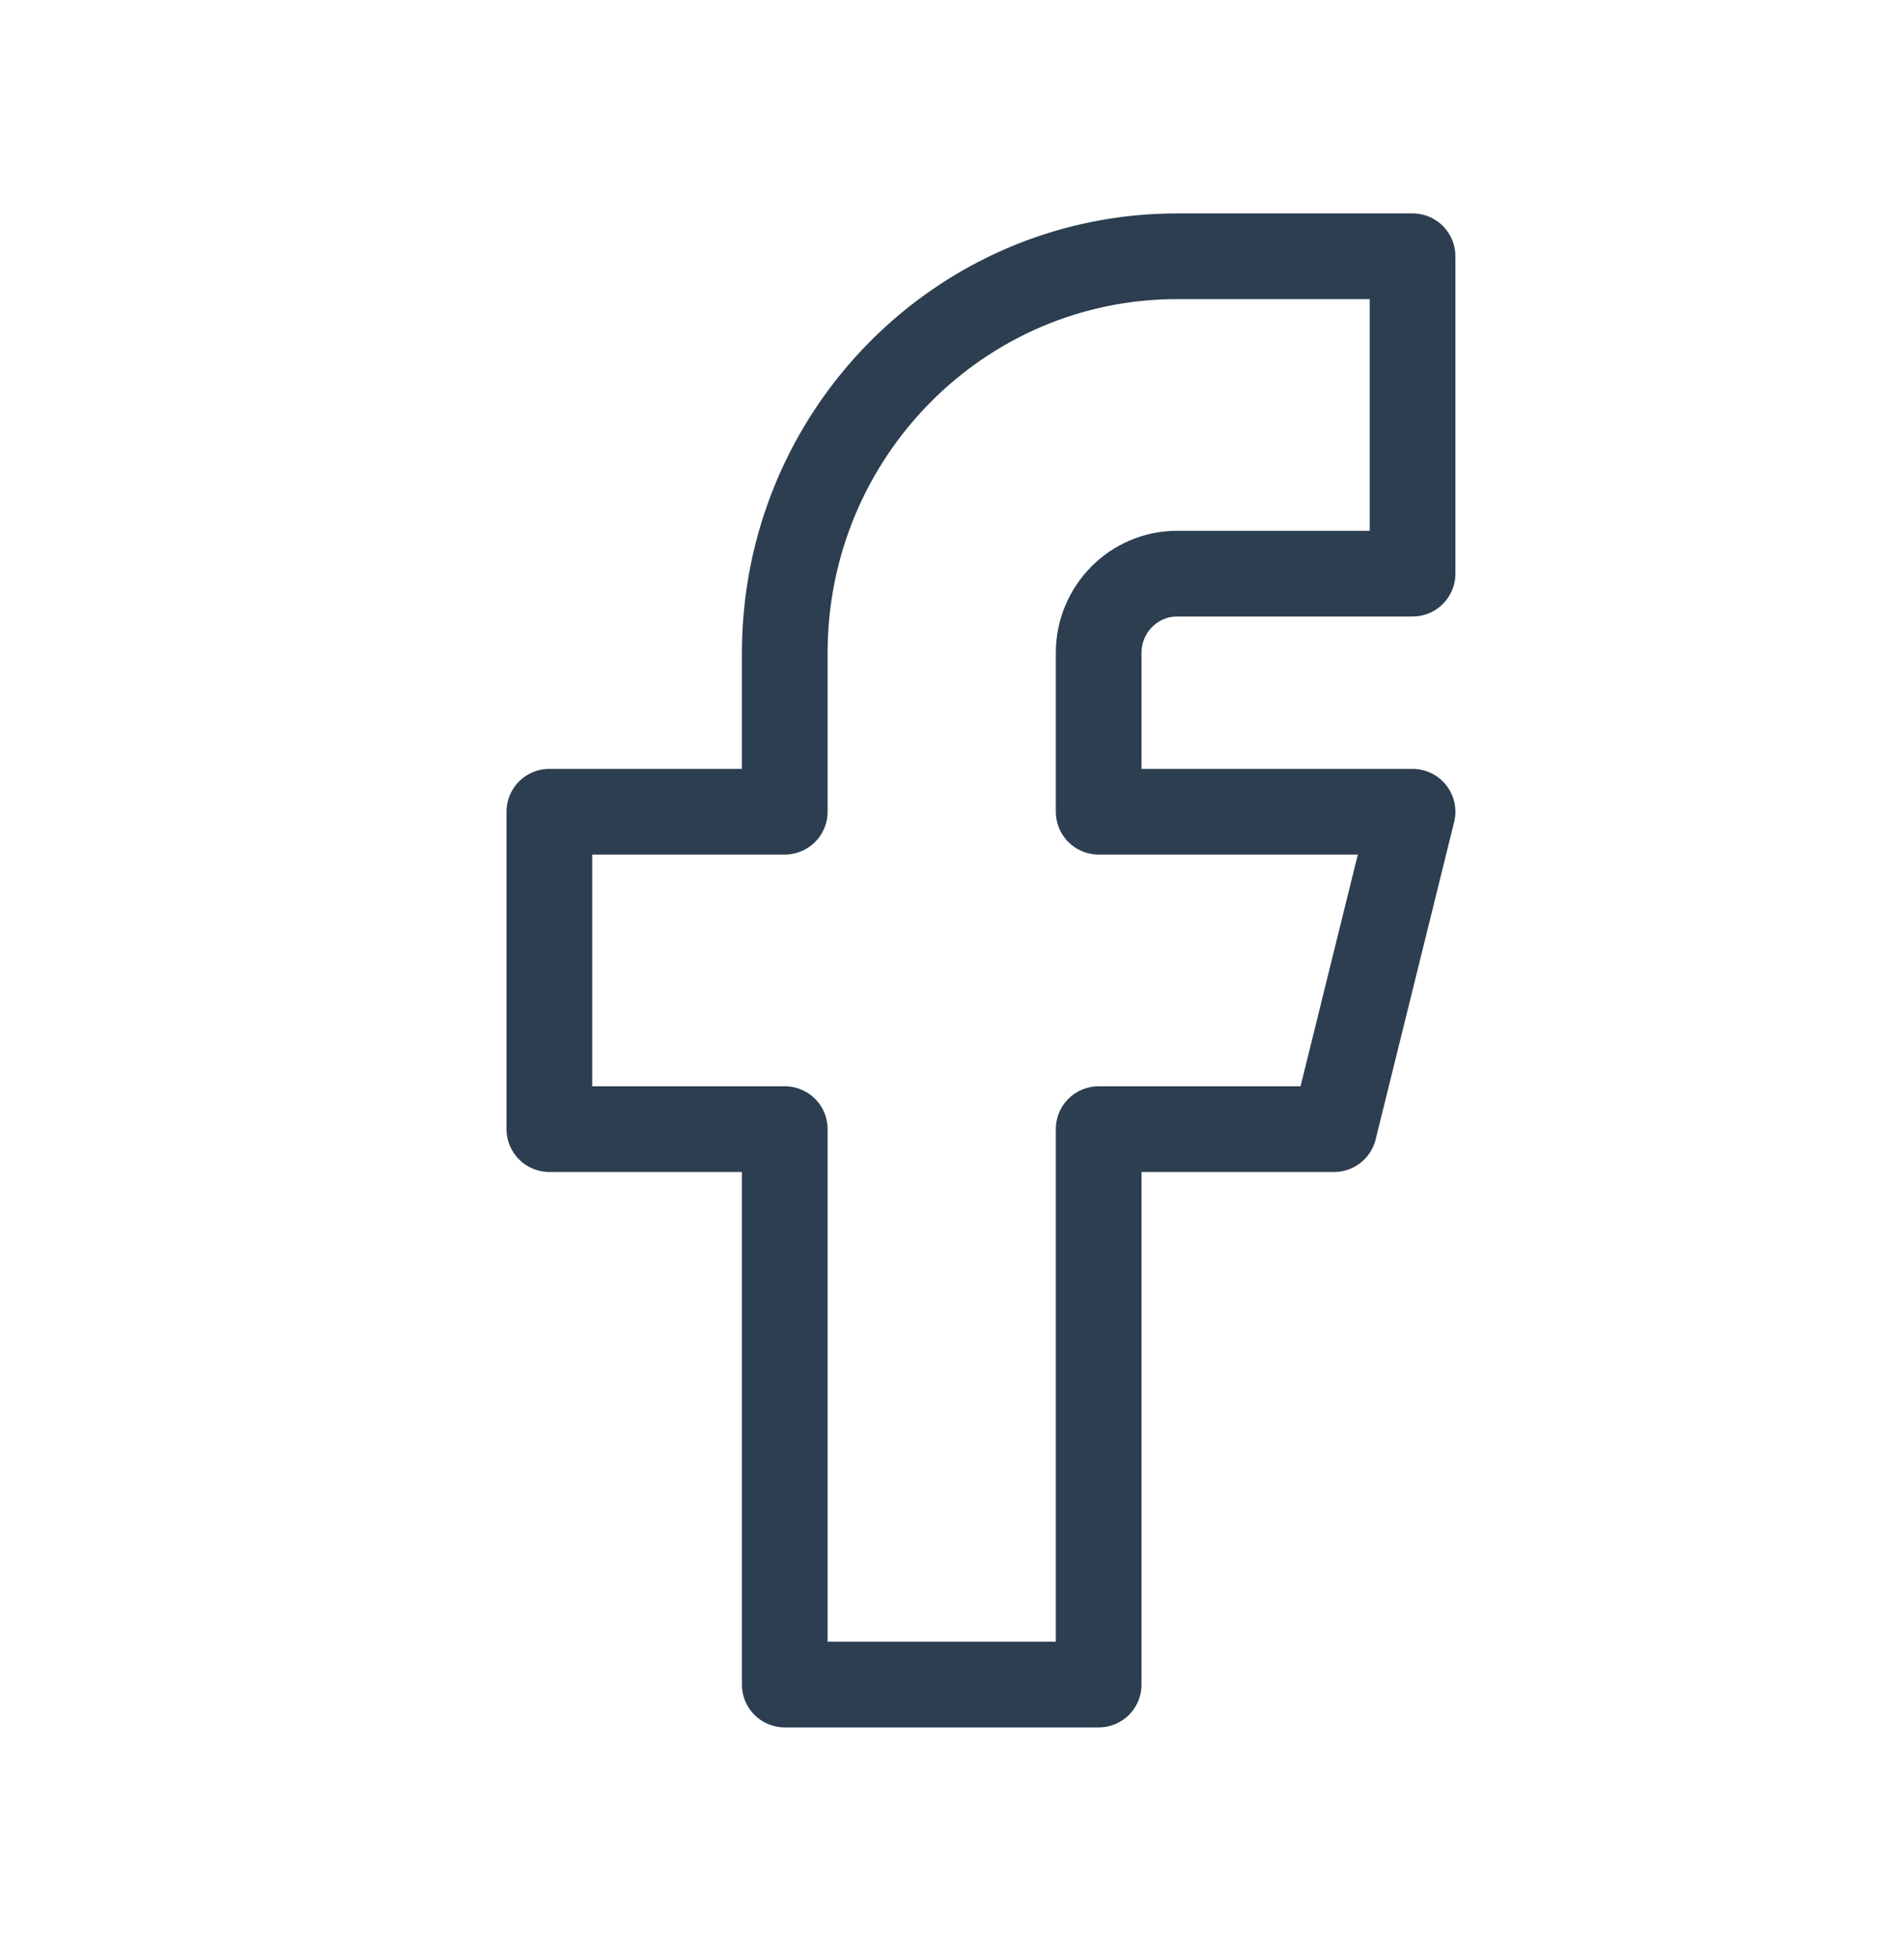
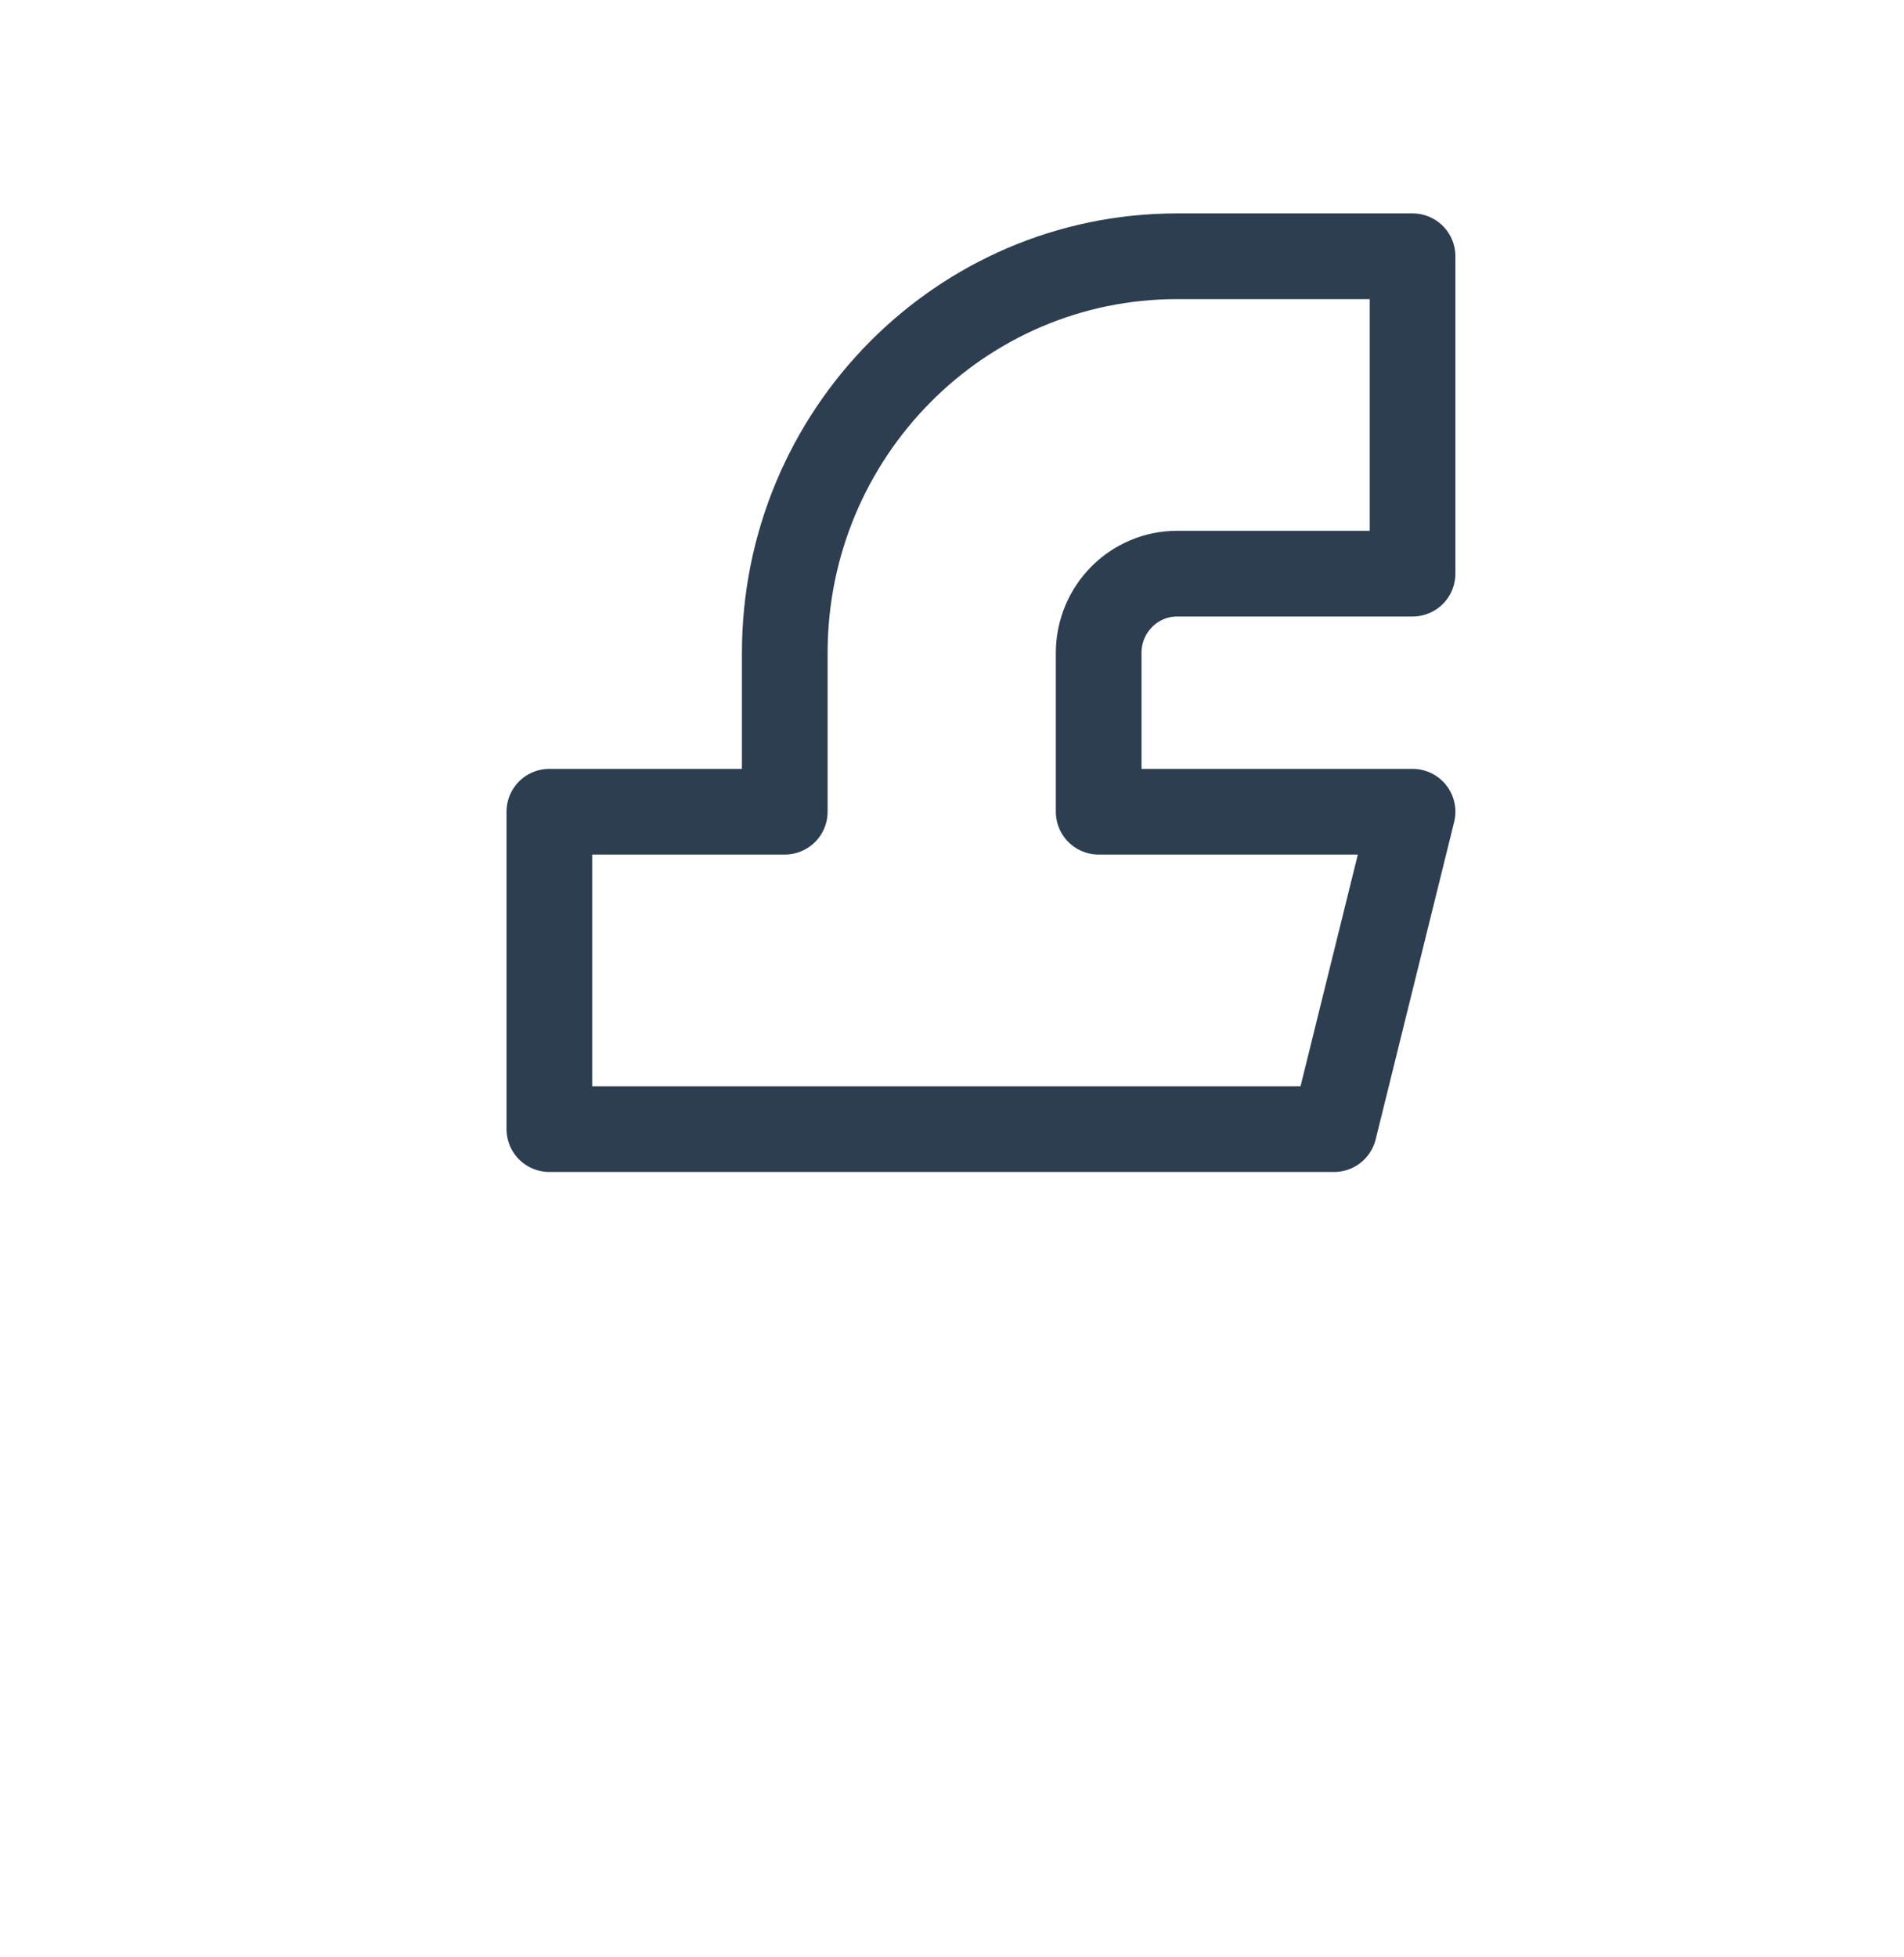
<svg xmlns="http://www.w3.org/2000/svg" width="36" height="37" viewBox="0 0 36 37" fill="none">
-   <path d="M10.387 15.344V21.344H14.838V31.844H20.773V21.344H25.224L26.708 15.344H20.773V12.344C20.773 11.515 21.437 10.844 22.257 10.844H26.708V4.844H22.257C18.16 4.844 14.838 8.202 14.838 12.344V15.344H10.387" stroke="#2C3E50" stroke-width="1.62" stroke-linecap="round" stroke-linejoin="round" />
+   <path d="M10.387 15.344V21.344H14.838H20.773V21.344H25.224L26.708 15.344H20.773V12.344C20.773 11.515 21.437 10.844 22.257 10.844H26.708V4.844H22.257C18.16 4.844 14.838 8.202 14.838 12.344V15.344H10.387" stroke="#2C3E50" stroke-width="1.62" stroke-linecap="round" stroke-linejoin="round" />
</svg>